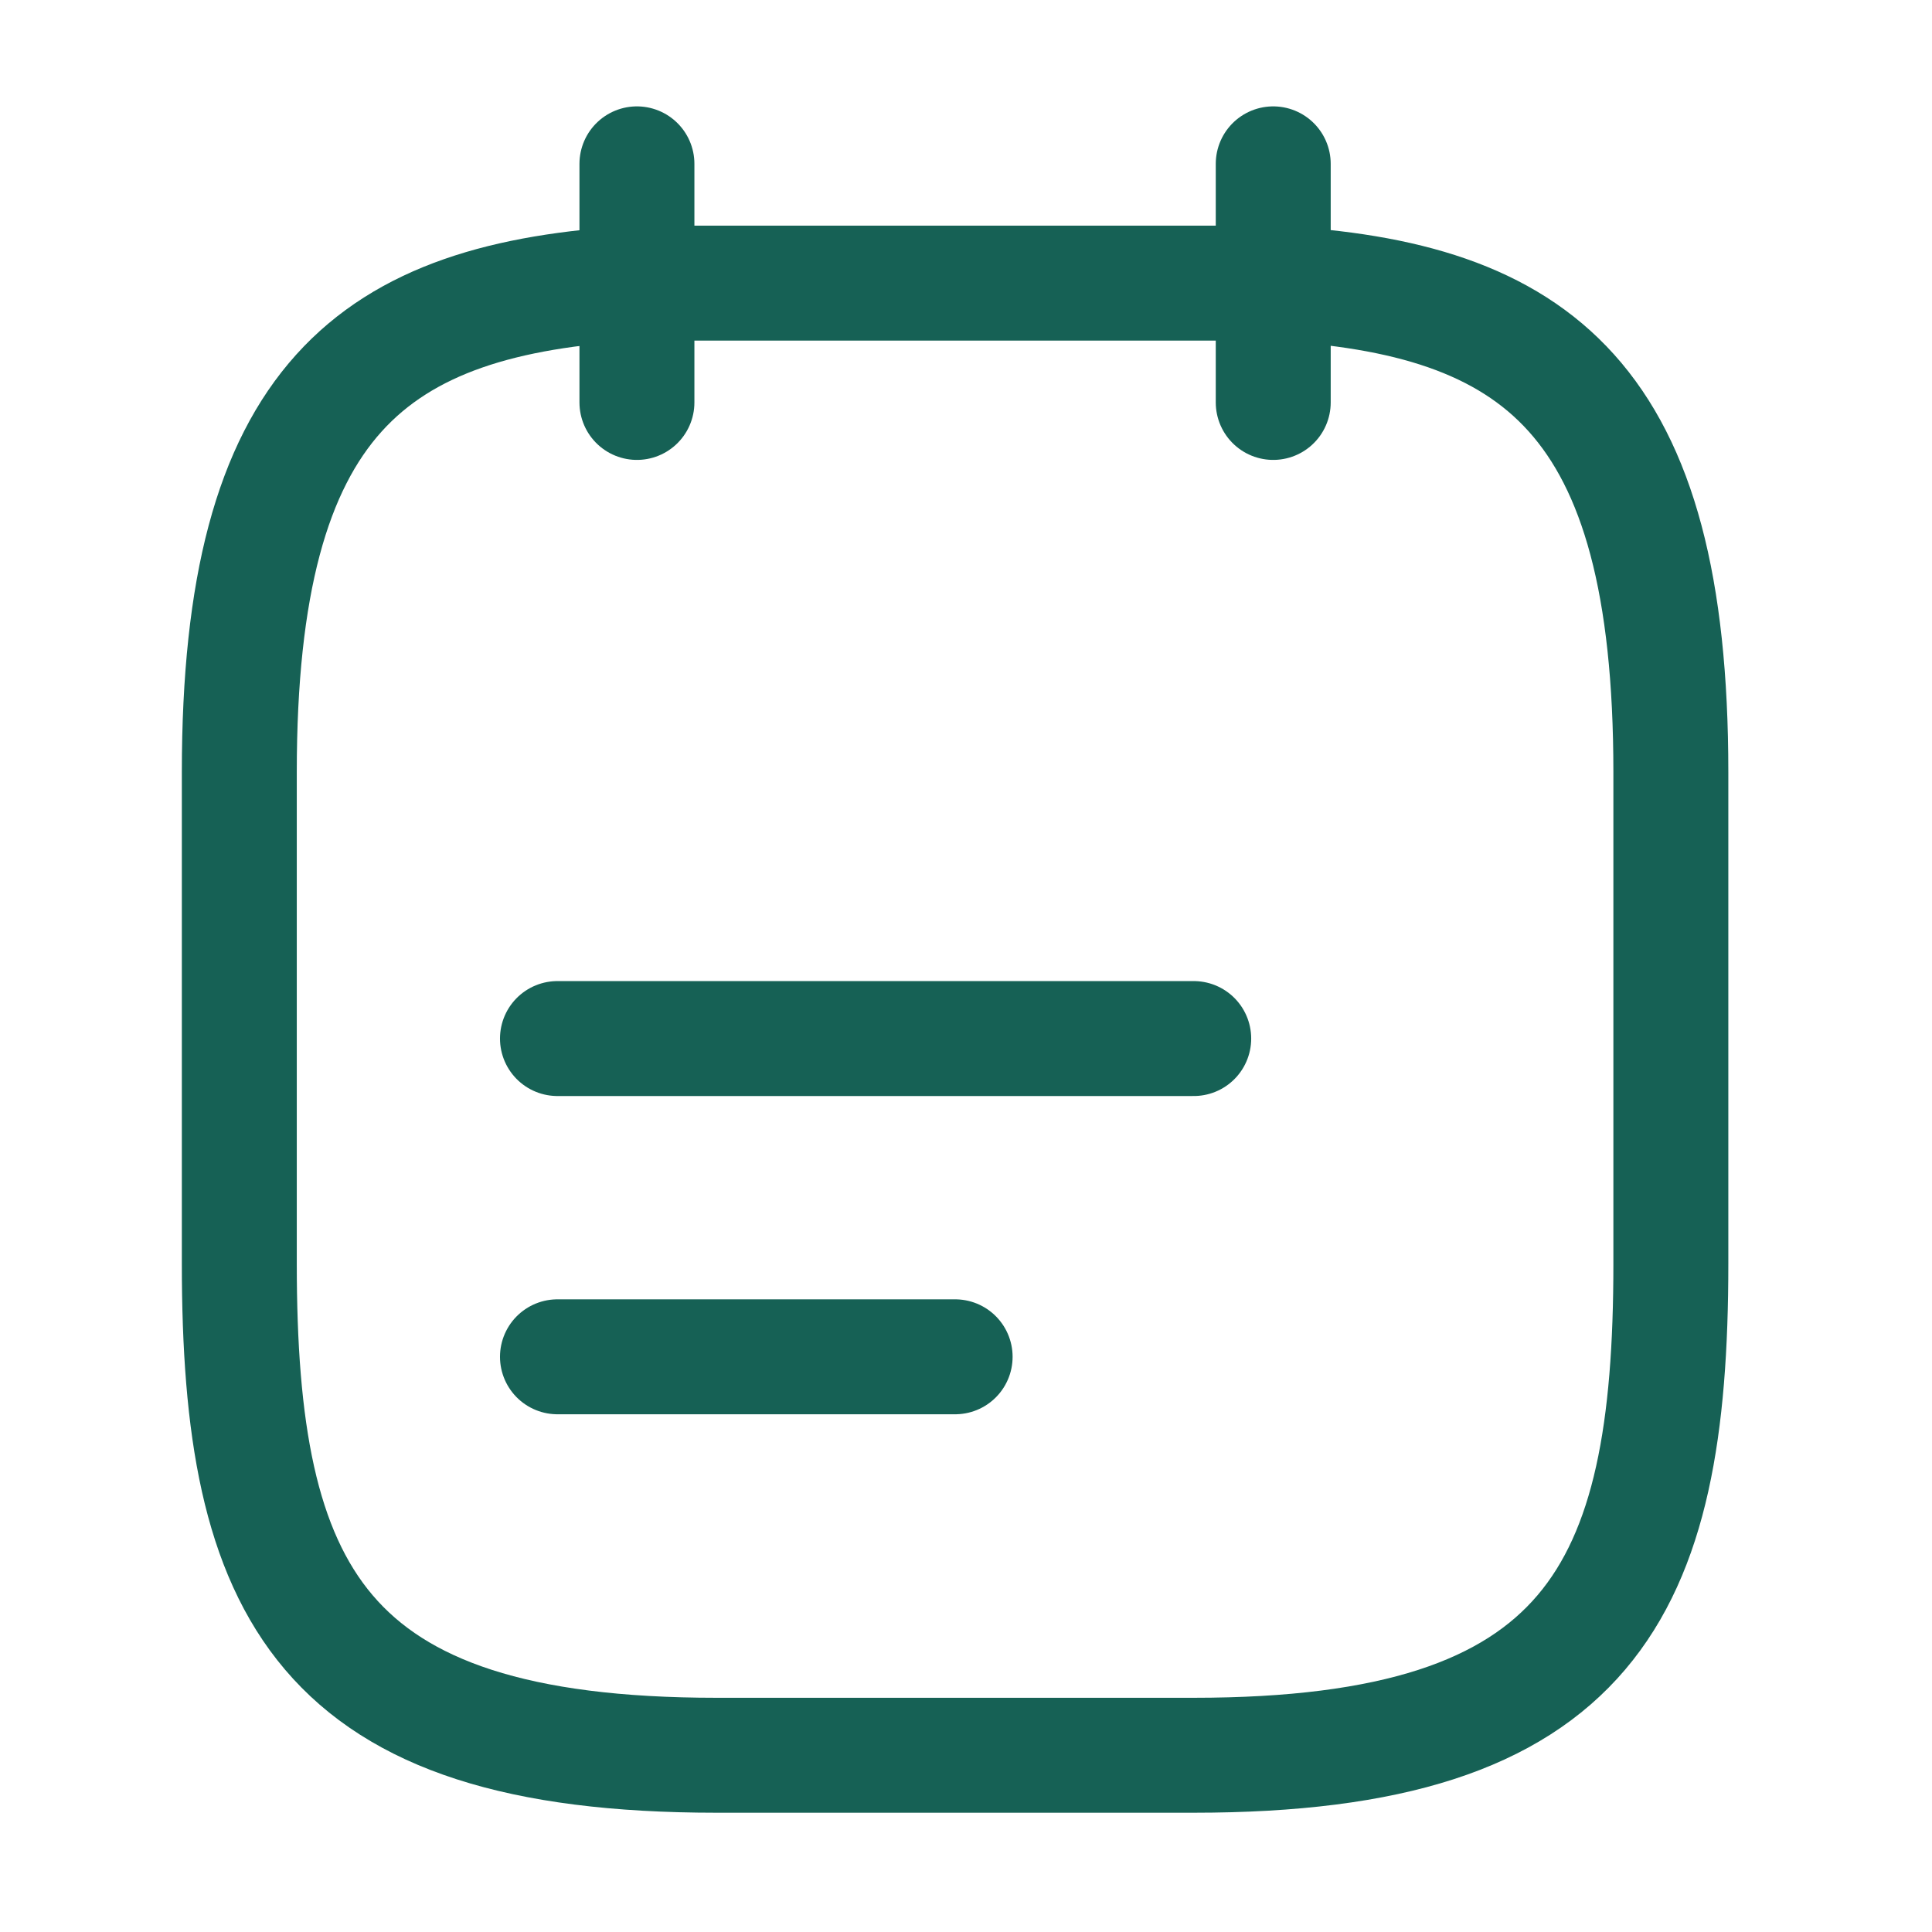
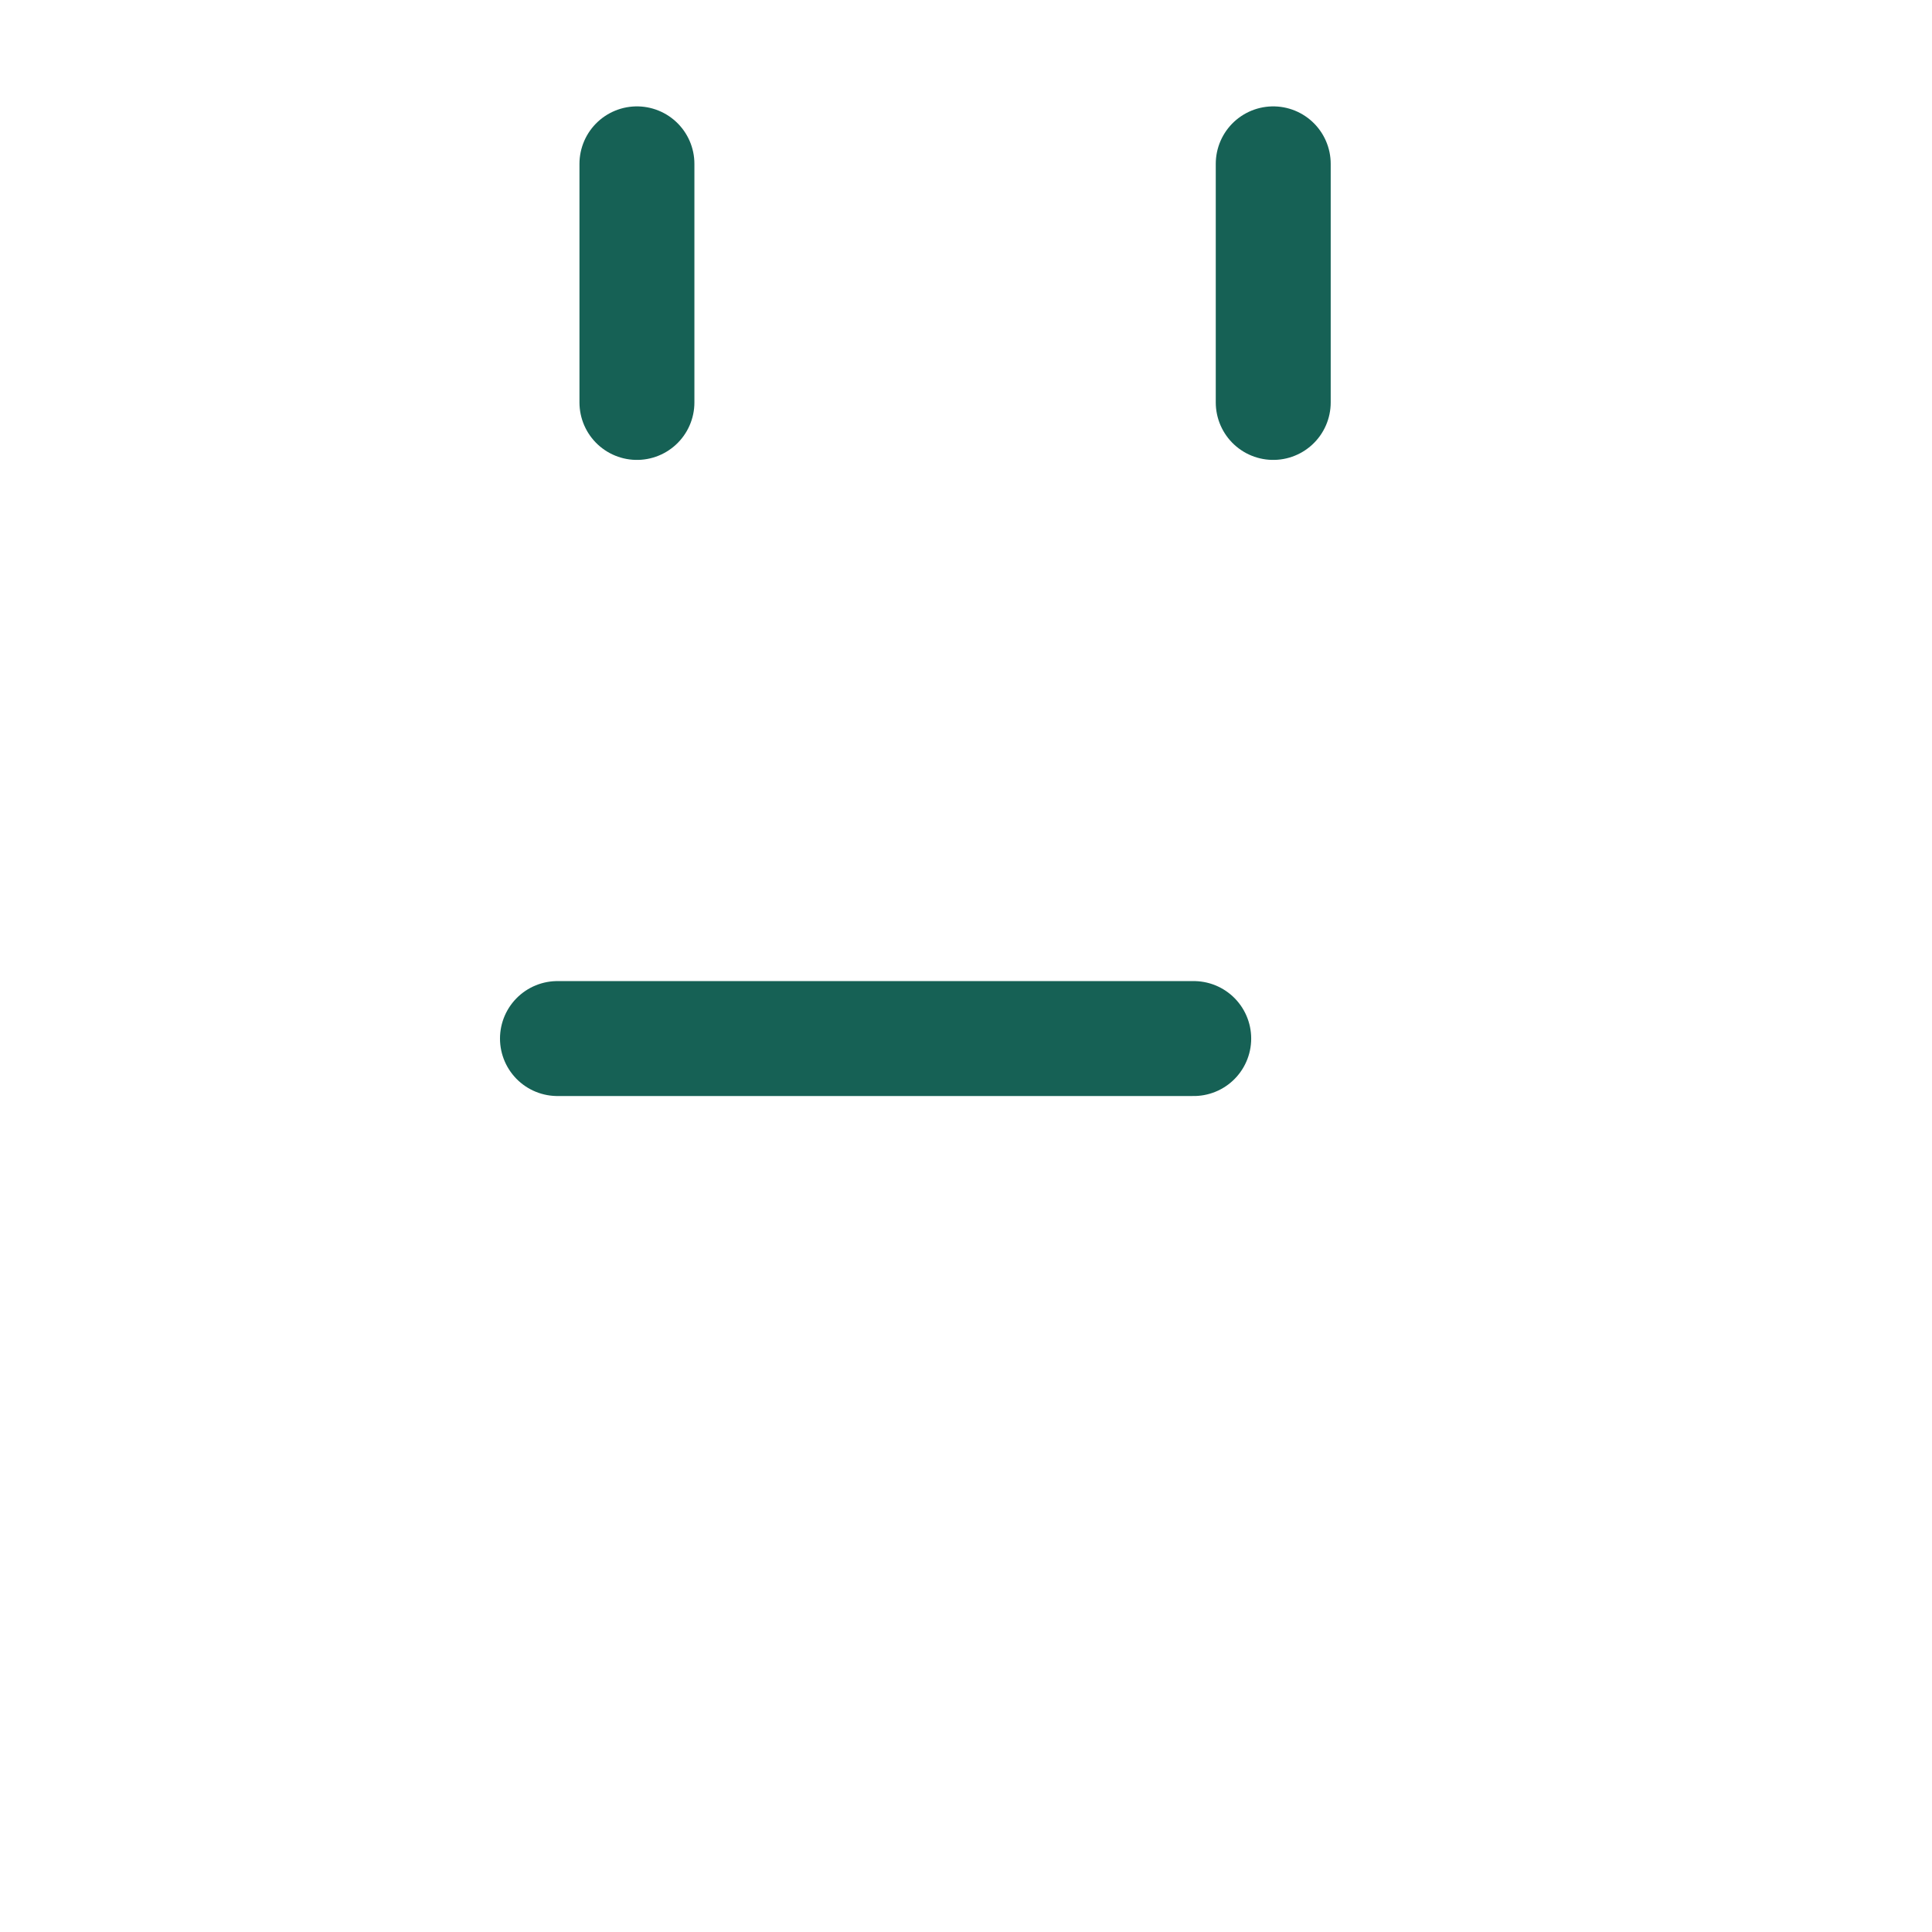
<svg xmlns="http://www.w3.org/2000/svg" width="83" height="83" viewBox="0 0 83 83" fill="none">
  <path d="M27.363 7.039V17.289" stroke="#166155" stroke-width="4.938" stroke-miterlimit="10" stroke-linecap="round" stroke-linejoin="round" />
  <path d="M54.699 7.039V17.289" stroke="#166155" stroke-width="4.938" stroke-miterlimit="10" stroke-linecap="round" stroke-linejoin="round" />
  <path d="M23.949 44.617H51.283" stroke="#166155" stroke-width="4.938" stroke-miterlimit="10" stroke-linecap="round" stroke-linejoin="round" />
-   <path d="M23.949 58.289H41.033" stroke="#166155" stroke-width="4.938" stroke-miterlimit="10" stroke-linecap="round" stroke-linejoin="round" />
-   <path d="M54.698 12.164C66.075 12.779 71.781 17.118 71.781 33.177V54.292C71.781 68.368 68.365 75.407 51.281 75.407H30.781C13.698 75.407 10.281 68.368 10.281 54.292V33.177C10.281 17.118 15.987 12.813 27.365 12.164H54.698Z" stroke="#166155" stroke-width="4.938" stroke-miterlimit="10" stroke-linecap="round" stroke-linejoin="round" />
</svg>